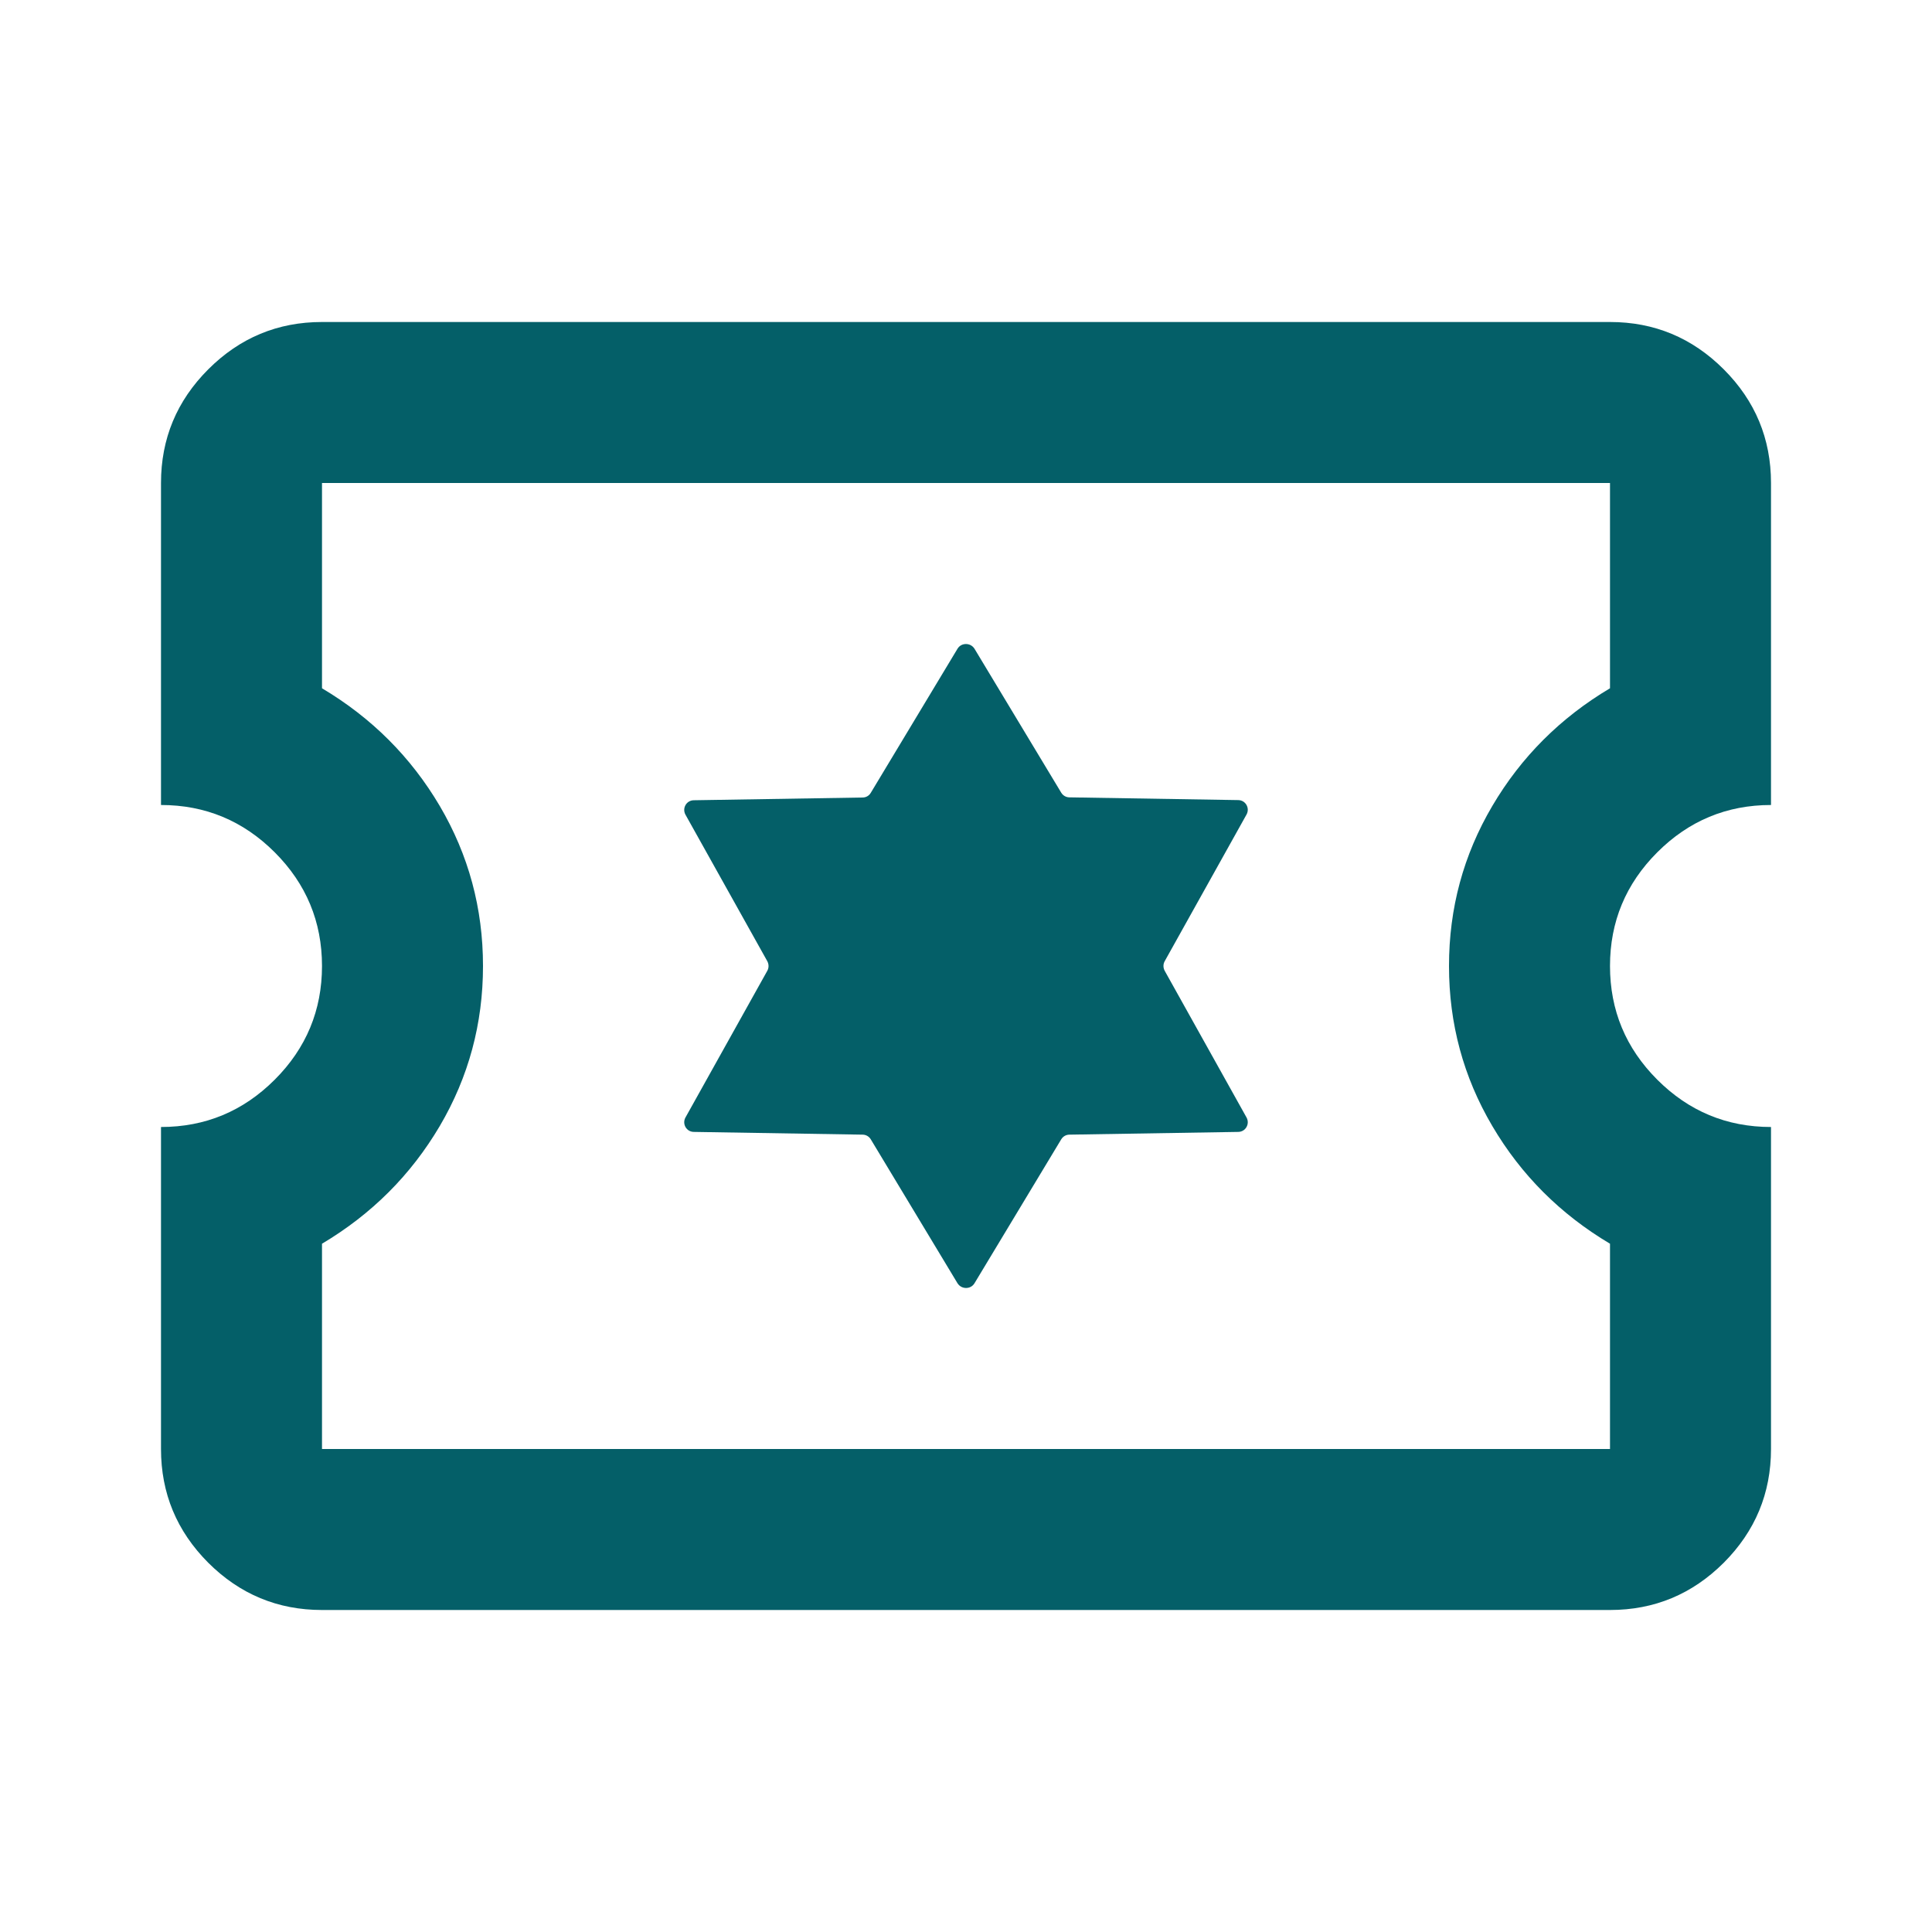
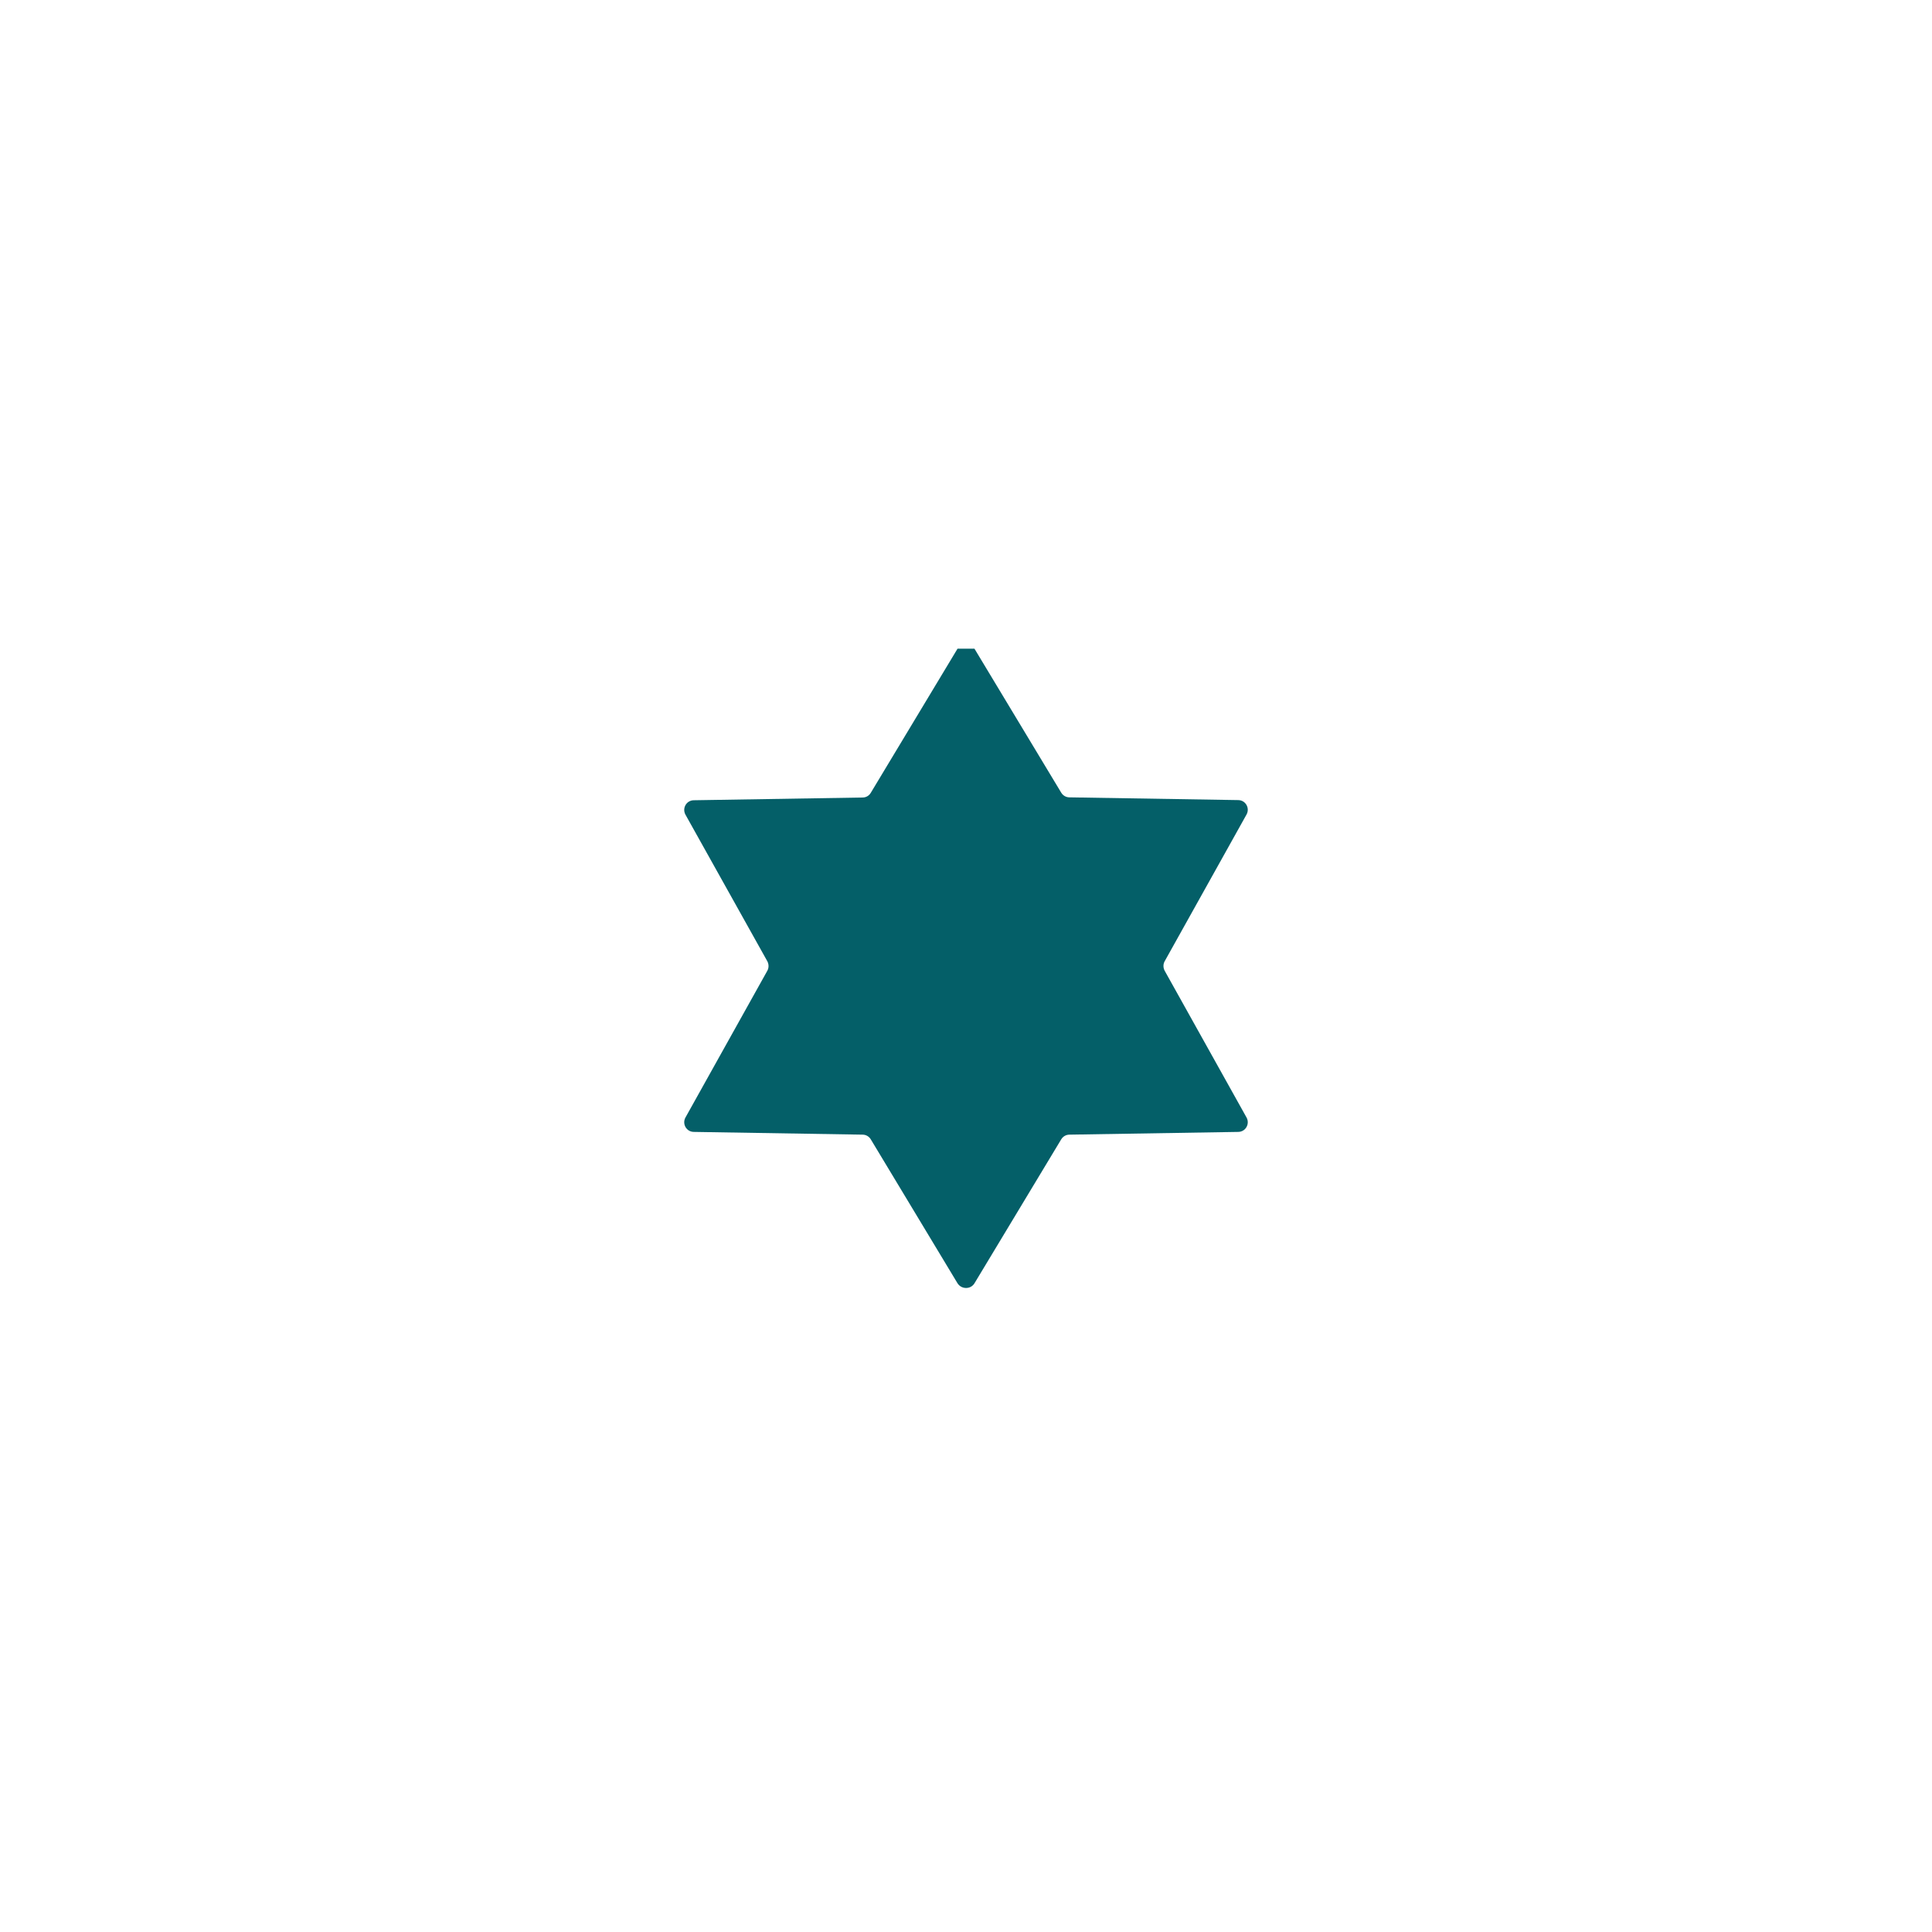
<svg xmlns="http://www.w3.org/2000/svg" width="24" height="24" viewBox="0 0 24 24" fill="none">
-   <path d="M20 20H4C3.45 20 2.979 19.804 2.587 19.413C2.196 19.021 2 18.55 2 18V14C2.55 14 3.021 13.804 3.413 13.412C3.804 13.021 4 12.55 4 12C4 11.45 3.804 10.979 3.413 10.588C3.021 10.196 2.55 10 2 10V6C2 5.45 2.196 4.979 2.587 4.588C2.979 4.196 3.45 4 4 4H20C20.55 4 21.021 4.196 21.413 4.588C21.804 4.979 22 5.45 22 6V10C21.45 10 20.979 10.196 20.587 10.588C20.196 10.979 20 11.45 20 12C20 12.55 20.196 13.021 20.587 13.412C20.979 13.804 21.45 14 22 14V18C22 18.55 21.804 19.021 21.413 19.413C21.021 19.804 20.55 20 20 20ZM20 18V15.45C19.383 15.083 18.896 14.596 18.538 13.988C18.179 13.379 18 12.717 18 12C18 11.283 18.179 10.621 18.538 10.012C18.896 9.404 19.383 8.917 20 8.55V6H4V8.55C4.617 8.917 5.104 9.404 5.463 10.012C5.821 10.621 6 11.283 6 12C6 12.717 5.821 13.379 5.463 13.988C5.104 14.596 4.617 15.083 4 15.45V18H20Z" fill="#045F68" />
-   <path d="M12.105 8.058L13.183 9.847C13.205 9.883 13.243 9.905 13.285 9.905L15.38 9.939C15.473 9.939 15.529 10.038 15.485 10.118L14.468 11.941C14.448 11.977 14.448 12.021 14.468 12.059L15.485 13.882C15.529 13.962 15.473 14.061 15.38 14.061L13.285 14.095C13.243 14.095 13.205 14.117 13.183 14.153L12.105 15.942C12.058 16.019 11.944 16.019 11.895 15.942L10.817 14.153C10.795 14.117 10.757 14.095 10.715 14.095L8.62 14.061C8.527 14.061 8.471 13.962 8.515 13.882L9.532 12.059C9.552 12.023 9.552 11.979 9.532 11.941L8.515 10.12C8.471 10.04 8.527 9.941 8.62 9.941L10.715 9.907C10.757 9.907 10.795 9.886 10.817 9.849L11.895 8.058C11.942 7.981 12.056 7.981 12.105 8.058Z" fill="#045F68" />
+   <path d="M12.105 8.058L13.183 9.847C13.205 9.883 13.243 9.905 13.285 9.905L15.38 9.939C15.473 9.939 15.529 10.038 15.485 10.118L14.468 11.941C14.448 11.977 14.448 12.021 14.468 12.059L15.485 13.882C15.529 13.962 15.473 14.061 15.38 14.061L13.285 14.095C13.243 14.095 13.205 14.117 13.183 14.153L12.105 15.942C12.058 16.019 11.944 16.019 11.895 15.942L10.817 14.153C10.795 14.117 10.757 14.095 10.715 14.095L8.62 14.061C8.527 14.061 8.471 13.962 8.515 13.882L9.532 12.059C9.552 12.023 9.552 11.979 9.532 11.941L8.515 10.12C8.471 10.04 8.527 9.941 8.62 9.941L10.715 9.907C10.757 9.907 10.795 9.886 10.817 9.849L11.895 8.058Z" fill="#045F68" />
</svg>